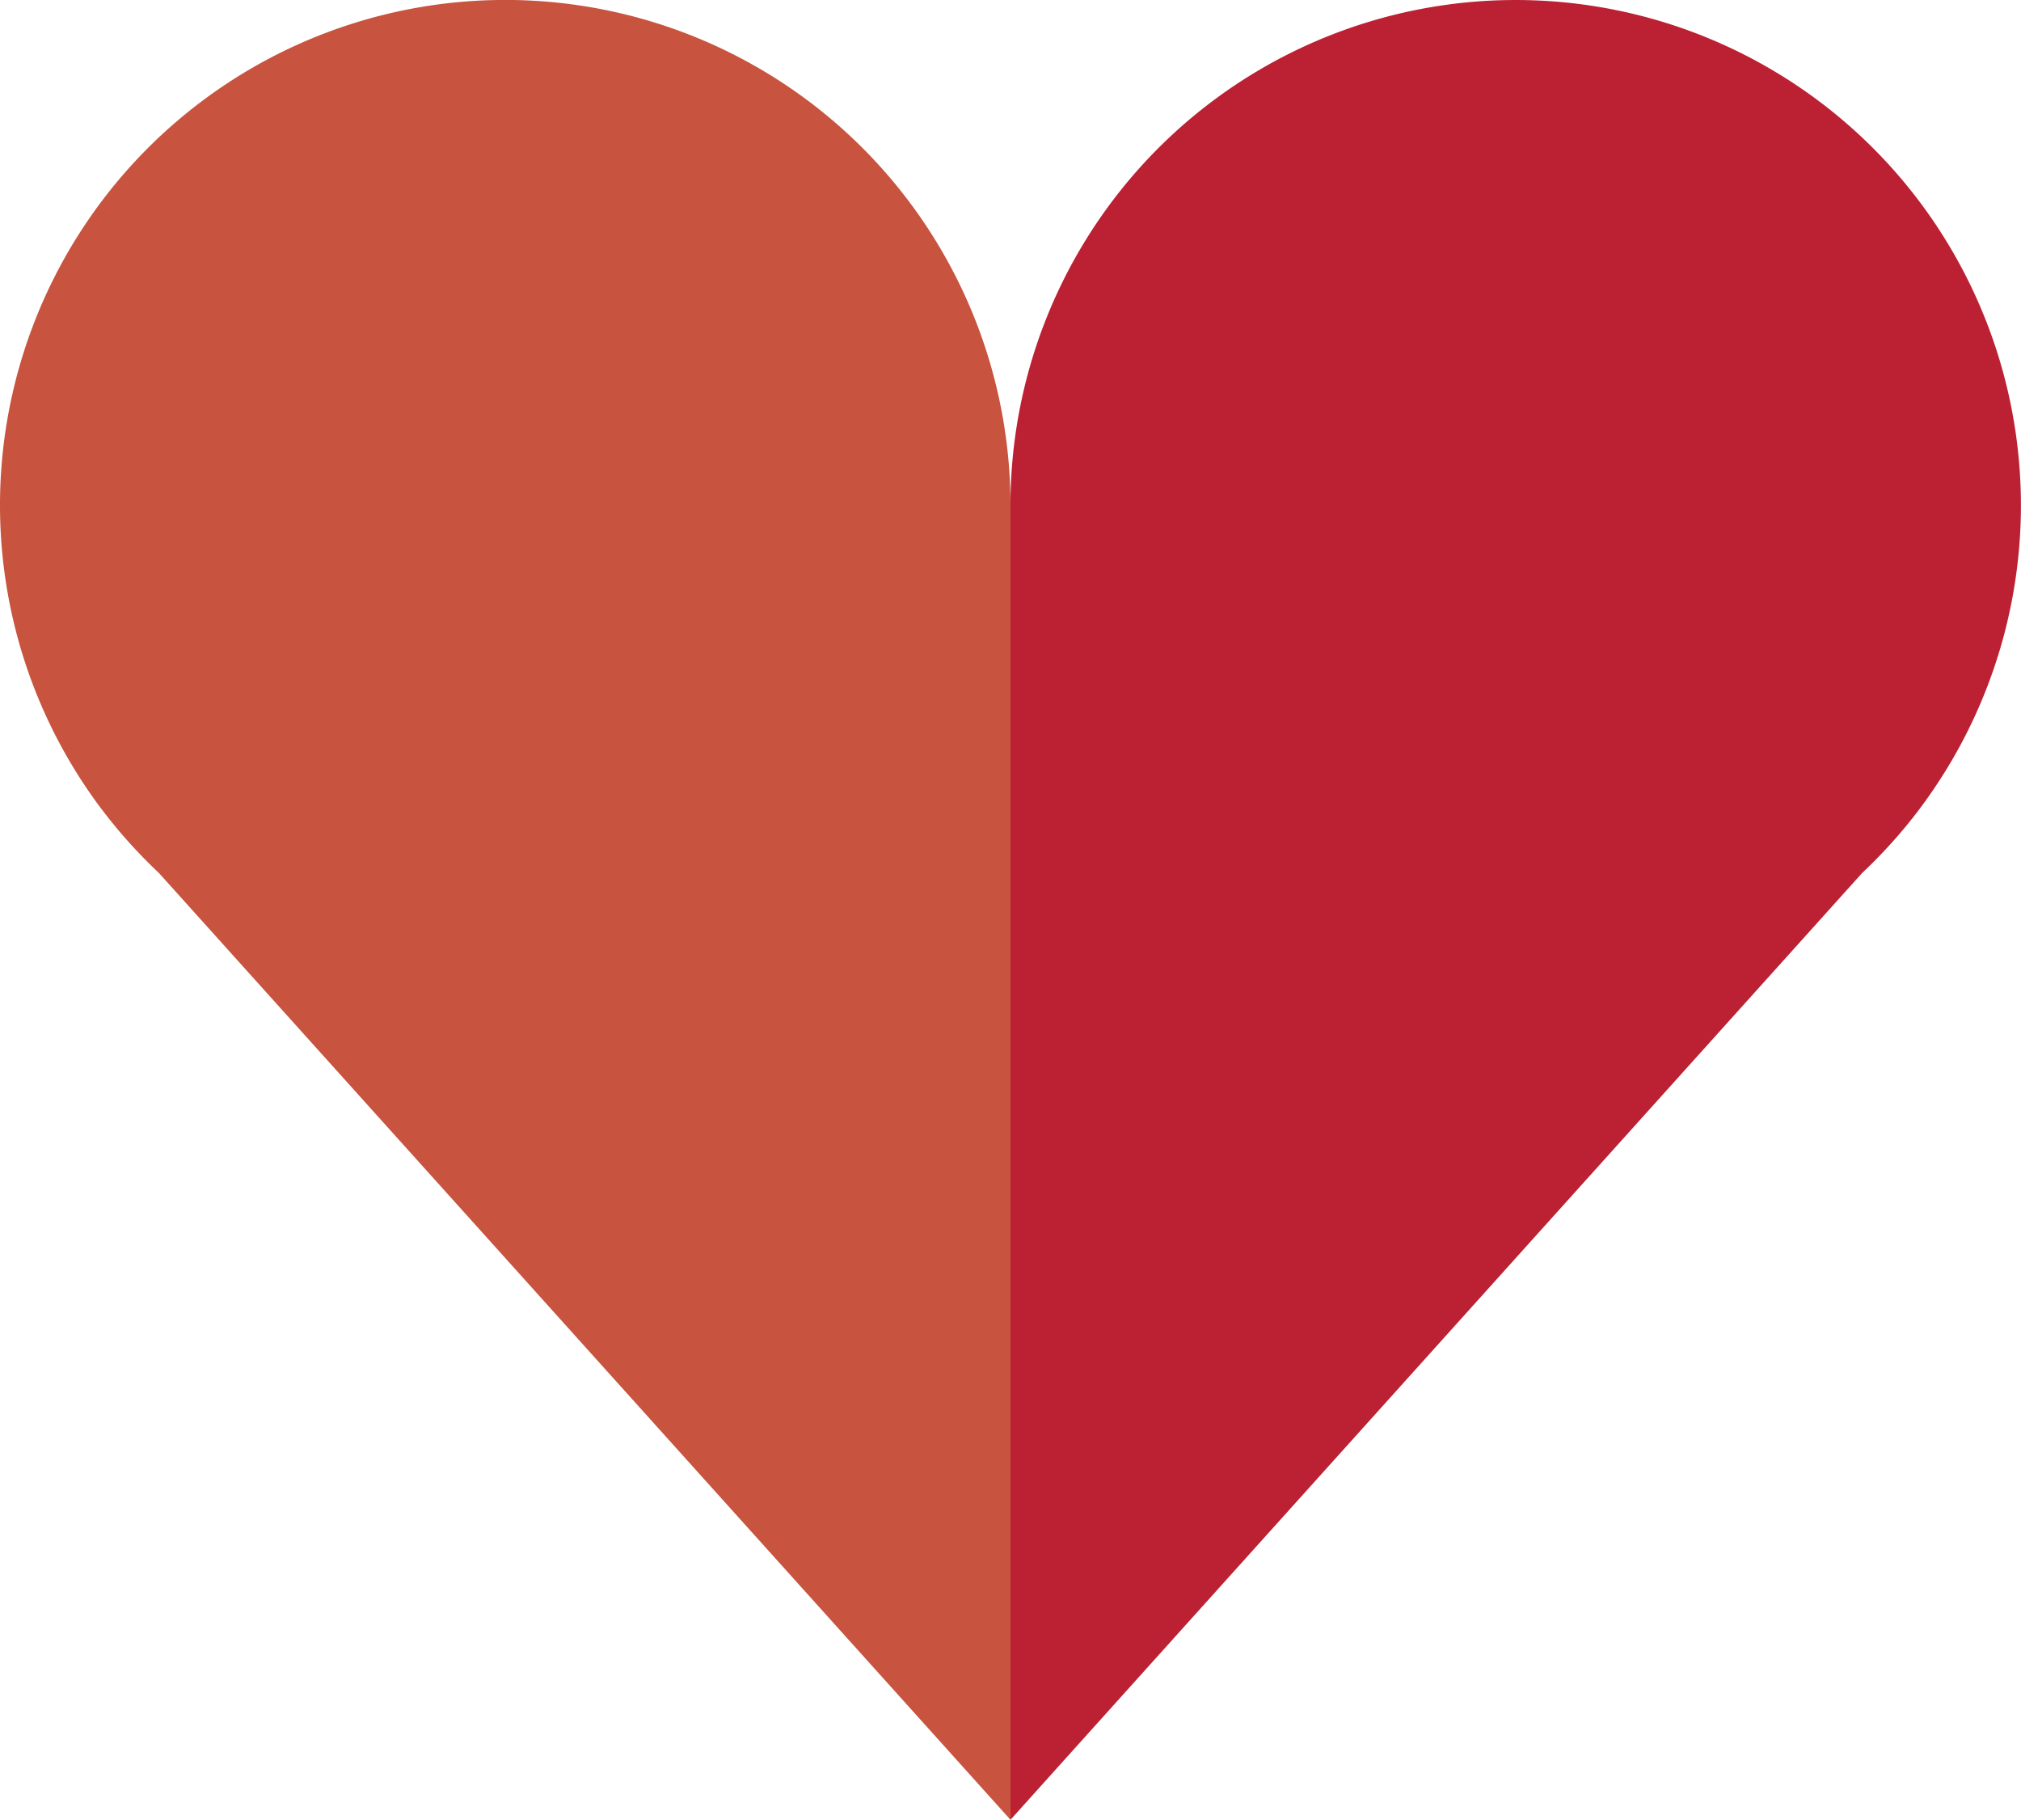
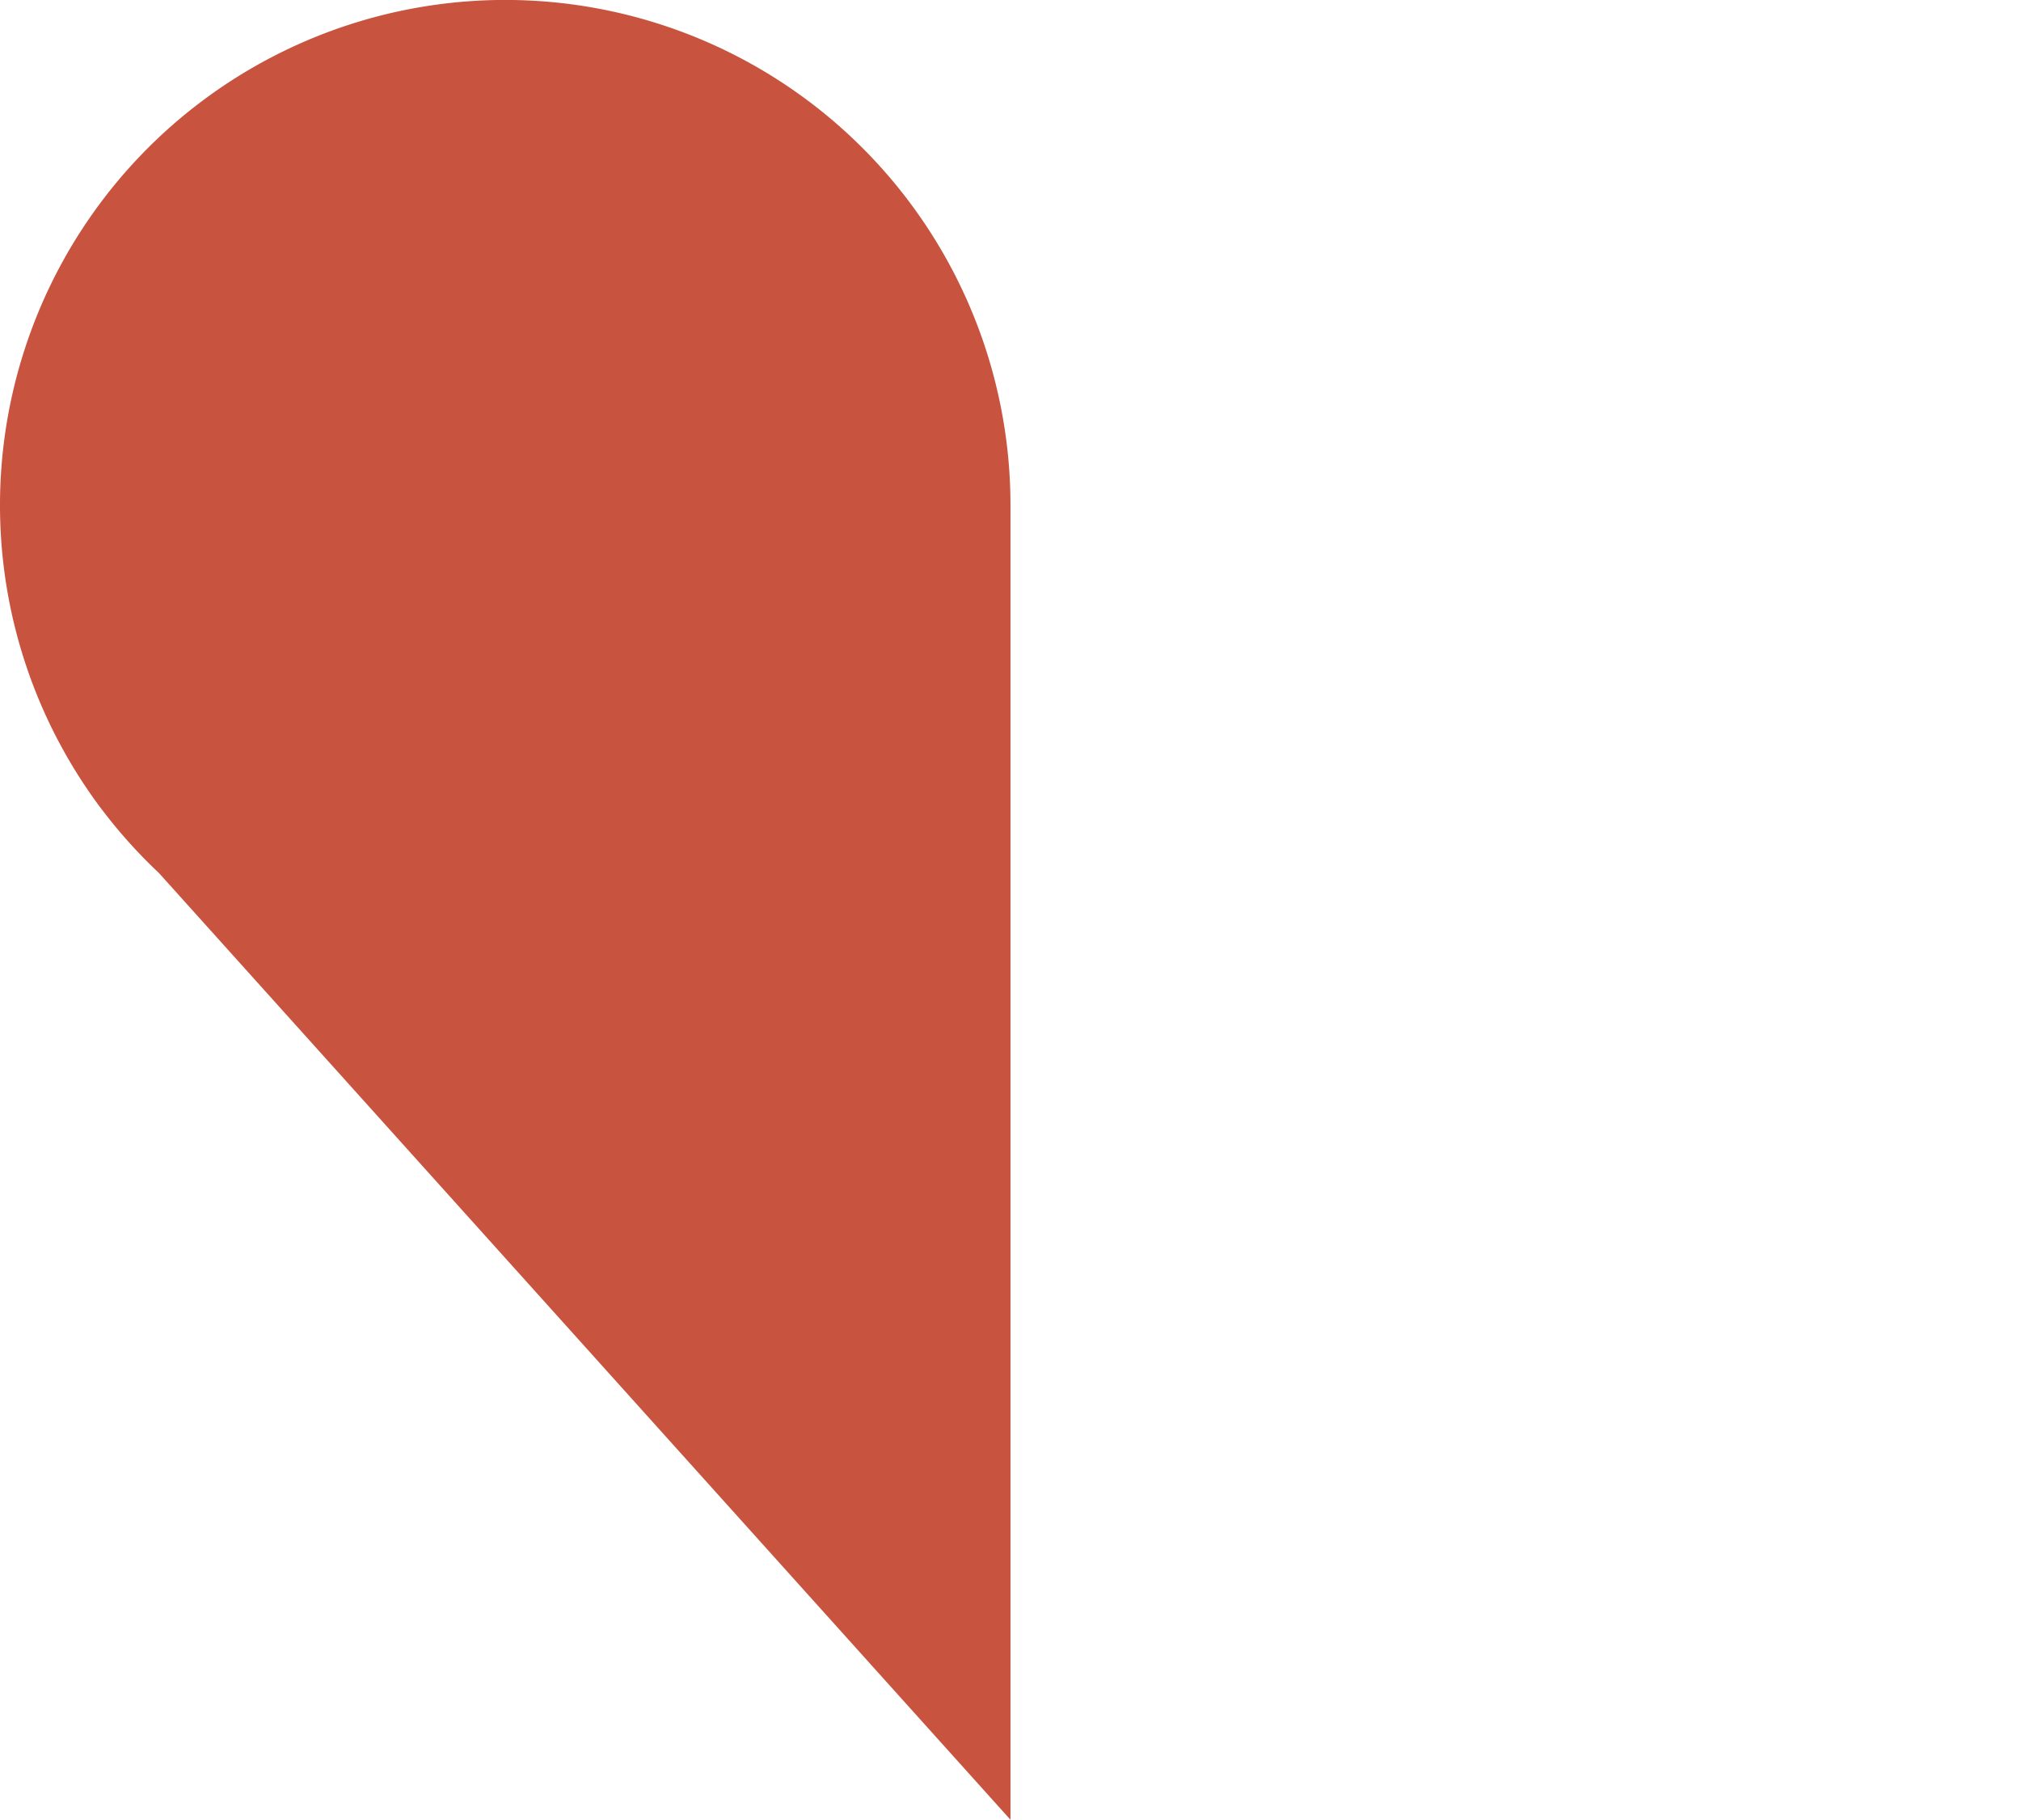
<svg xmlns="http://www.w3.org/2000/svg" width="146.179" height="131.607" viewBox="0 0 146.179 131.607">
  <g id="Group_168" data-name="Group 168" transform="translate(-610.285 -2640.141)">
-     <path id="Path_145" data-name="Path 145" d="M749.087,2698.694a36.543,36.543,0,1,0-65.715-22.008v95.059l61.595-68.464a36.881,36.881,0,0,0,4.094-4.55l.03-.037Z" fill="#bb2033" />
    <path id="Path_146" data-name="Path 146" d="M683.373,2676.685a36.544,36.544,0,1,0-65.715,22.008v0l.029.033a36.688,36.688,0,0,0,4.094,4.55l61.592,68.468Z" fill="#c8533f" />
  </g>
</svg>